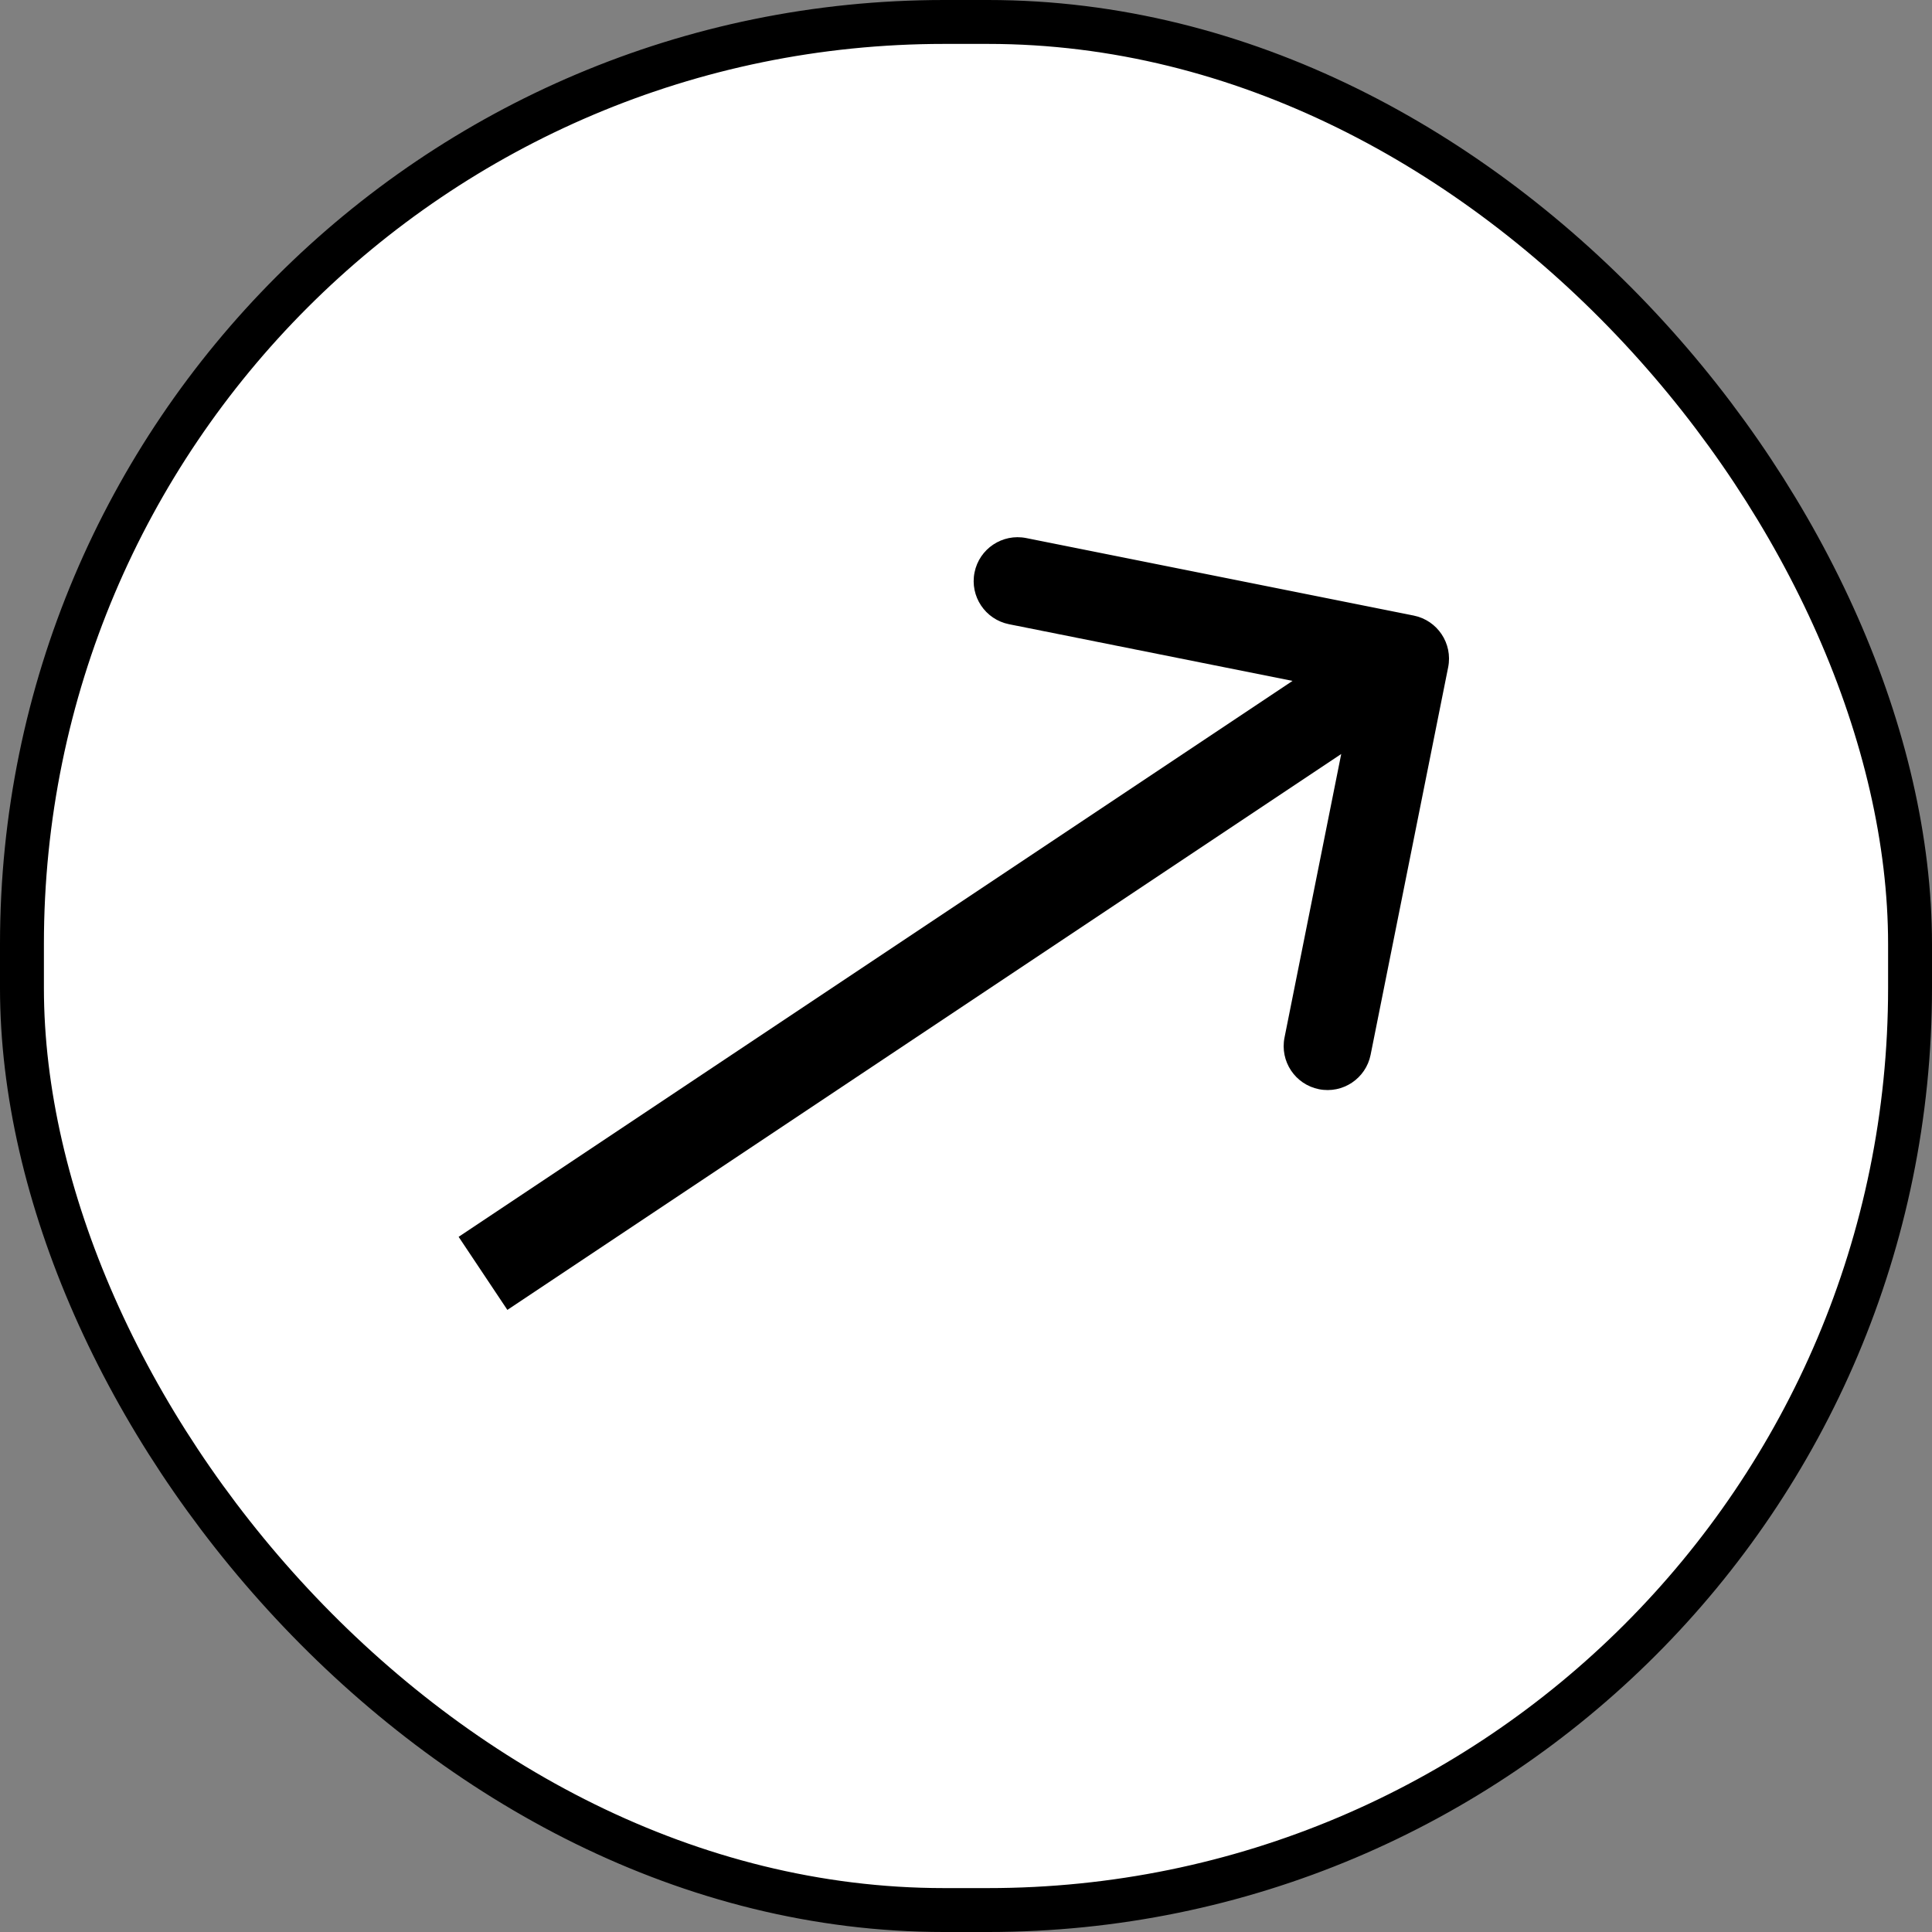
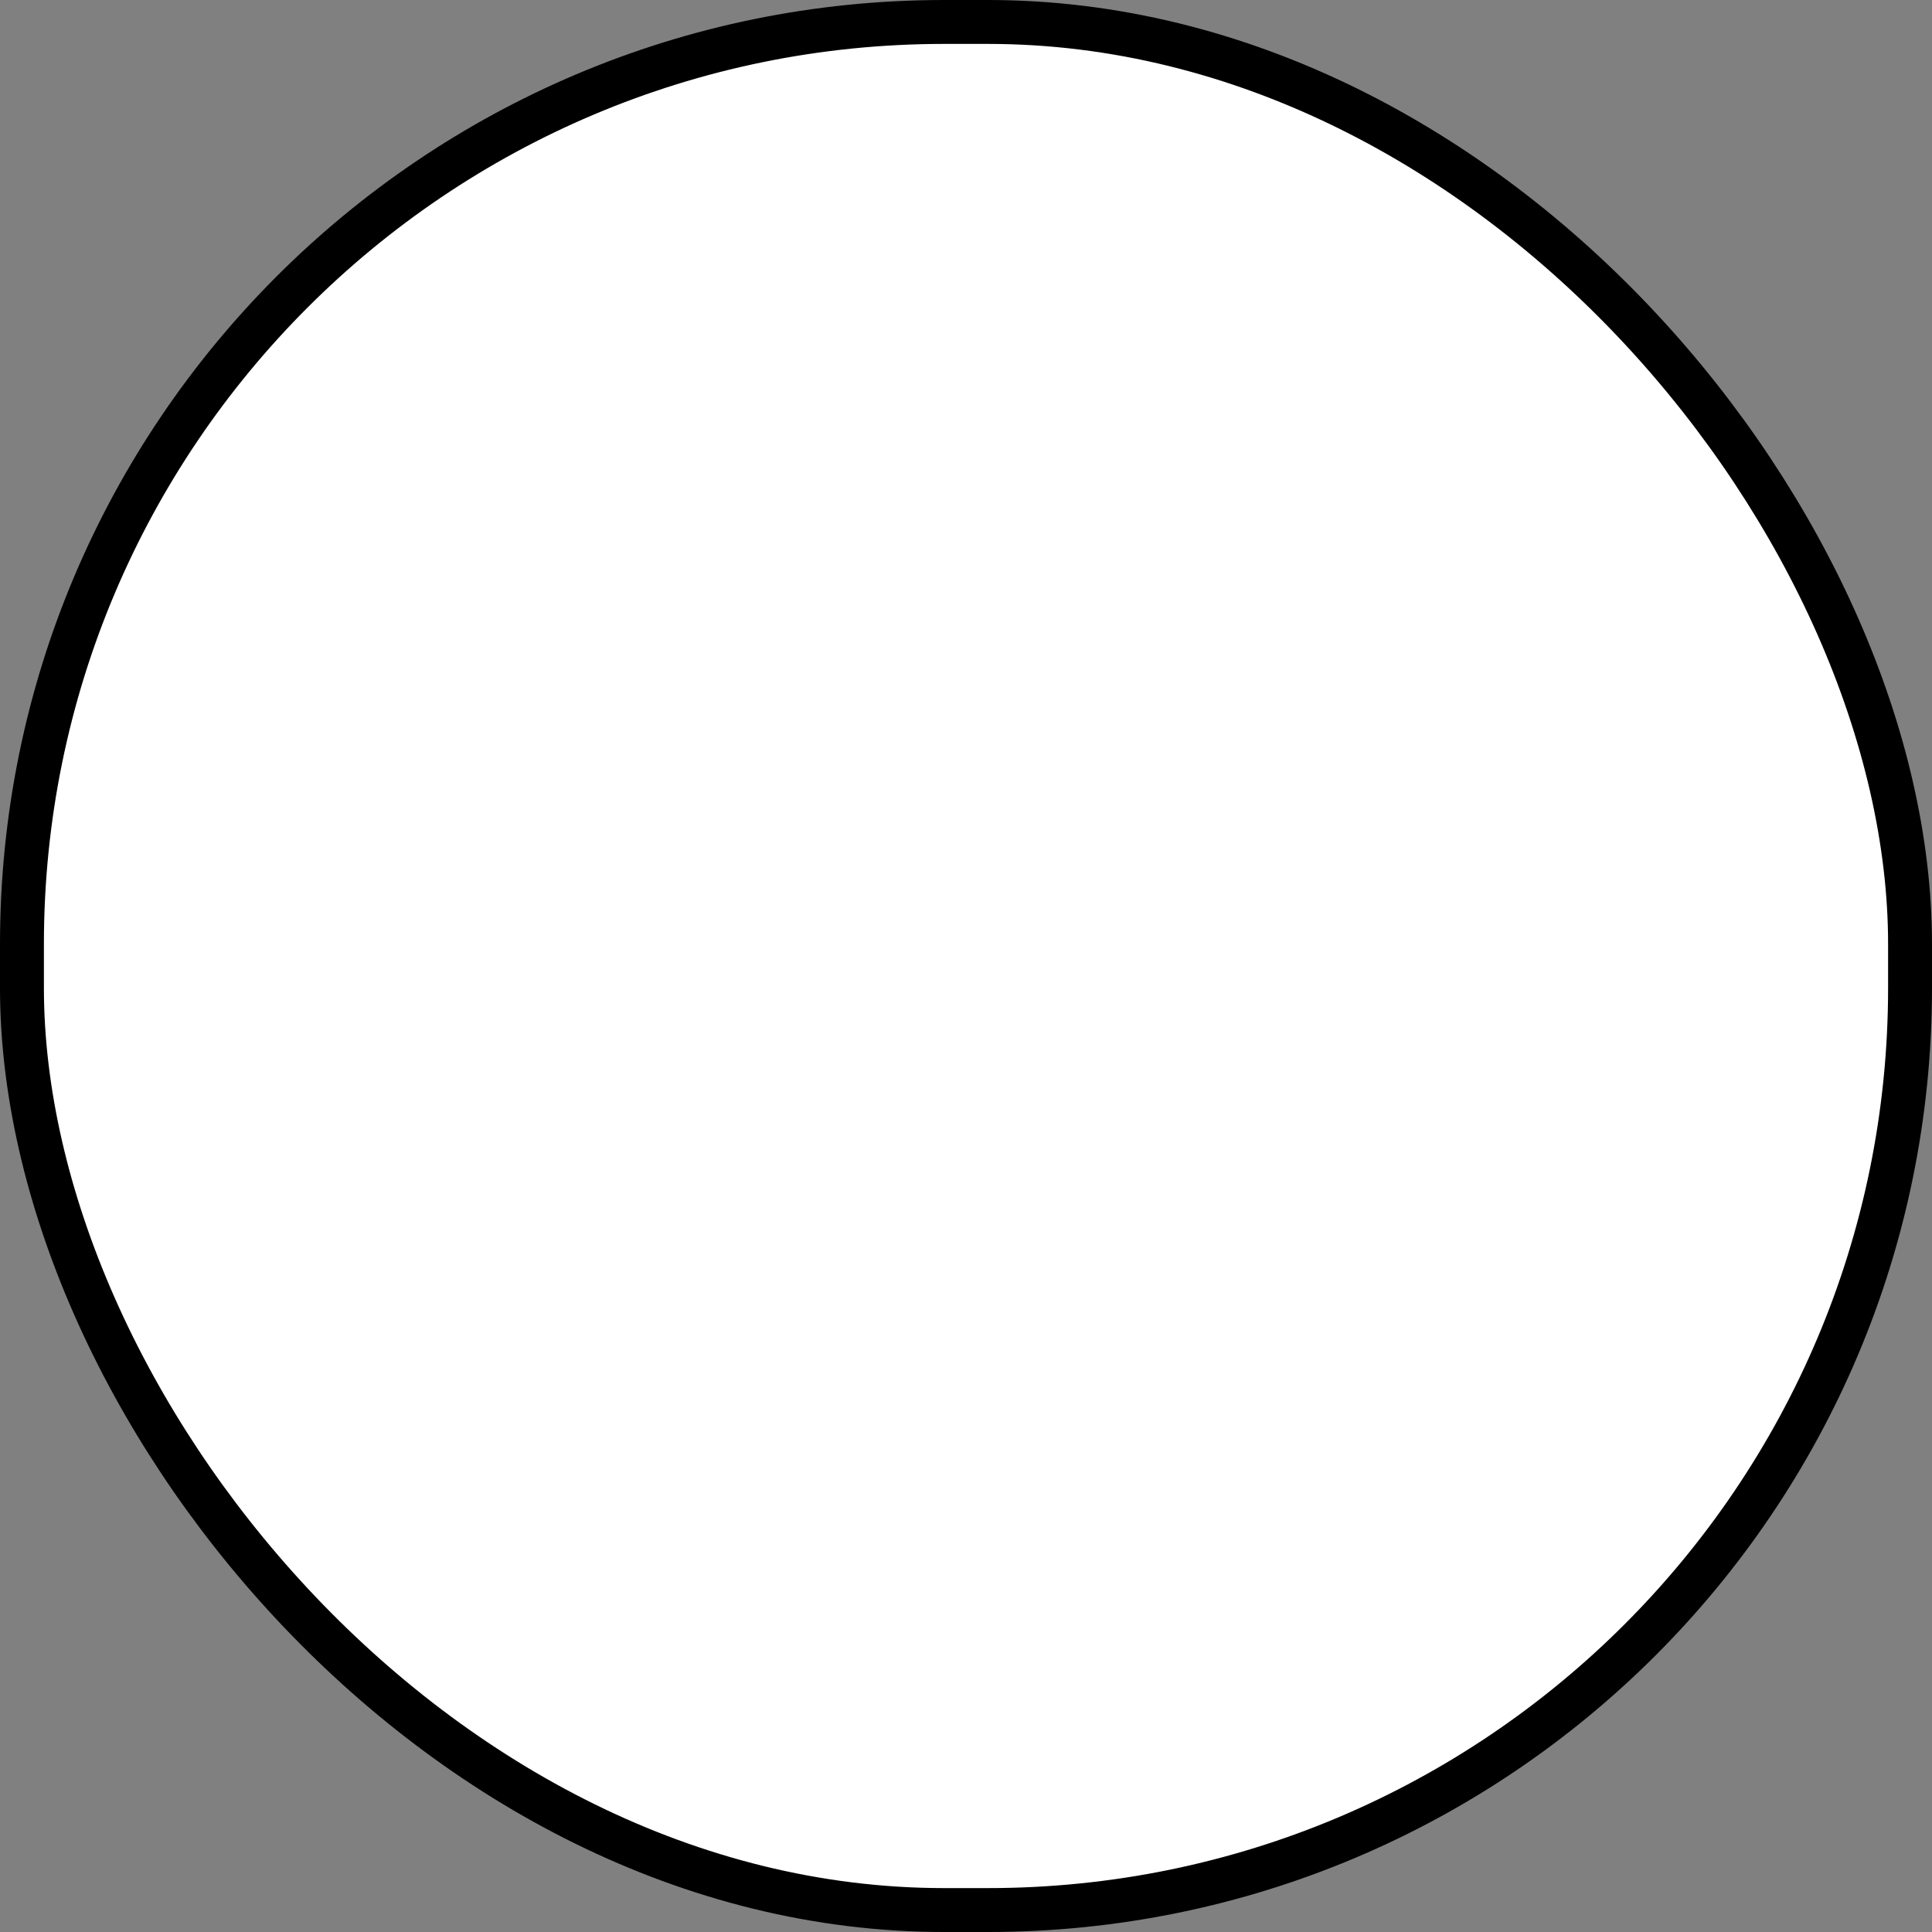
<svg xmlns="http://www.w3.org/2000/svg" width="44" height="44" viewBox="0 0 44 44" fill="none">
  <rect x="0" y="0" width="44" height="44" fill="#808080" stroke="none" />
  <rect x="0.5" y="0.5" width="43" height="43" rx="21" fill="white" stroke="black" />
-   <path d="M32.981 15.196C33.089 14.655 32.738 14.128 32.196 14.019L23.371 12.254C22.829 12.146 22.302 12.497 22.194 13.039C22.086 13.58 22.437 14.107 22.979 14.216L30.823 15.784L29.254 23.629C29.146 24.171 29.497 24.698 30.039 24.806C30.58 24.914 31.107 24.563 31.215 24.021L32.981 15.196ZM11.555 29.832L32.555 15.832L31.445 14.168L10.445 28.168L11.555 29.832Z" fill="black" />
</svg>